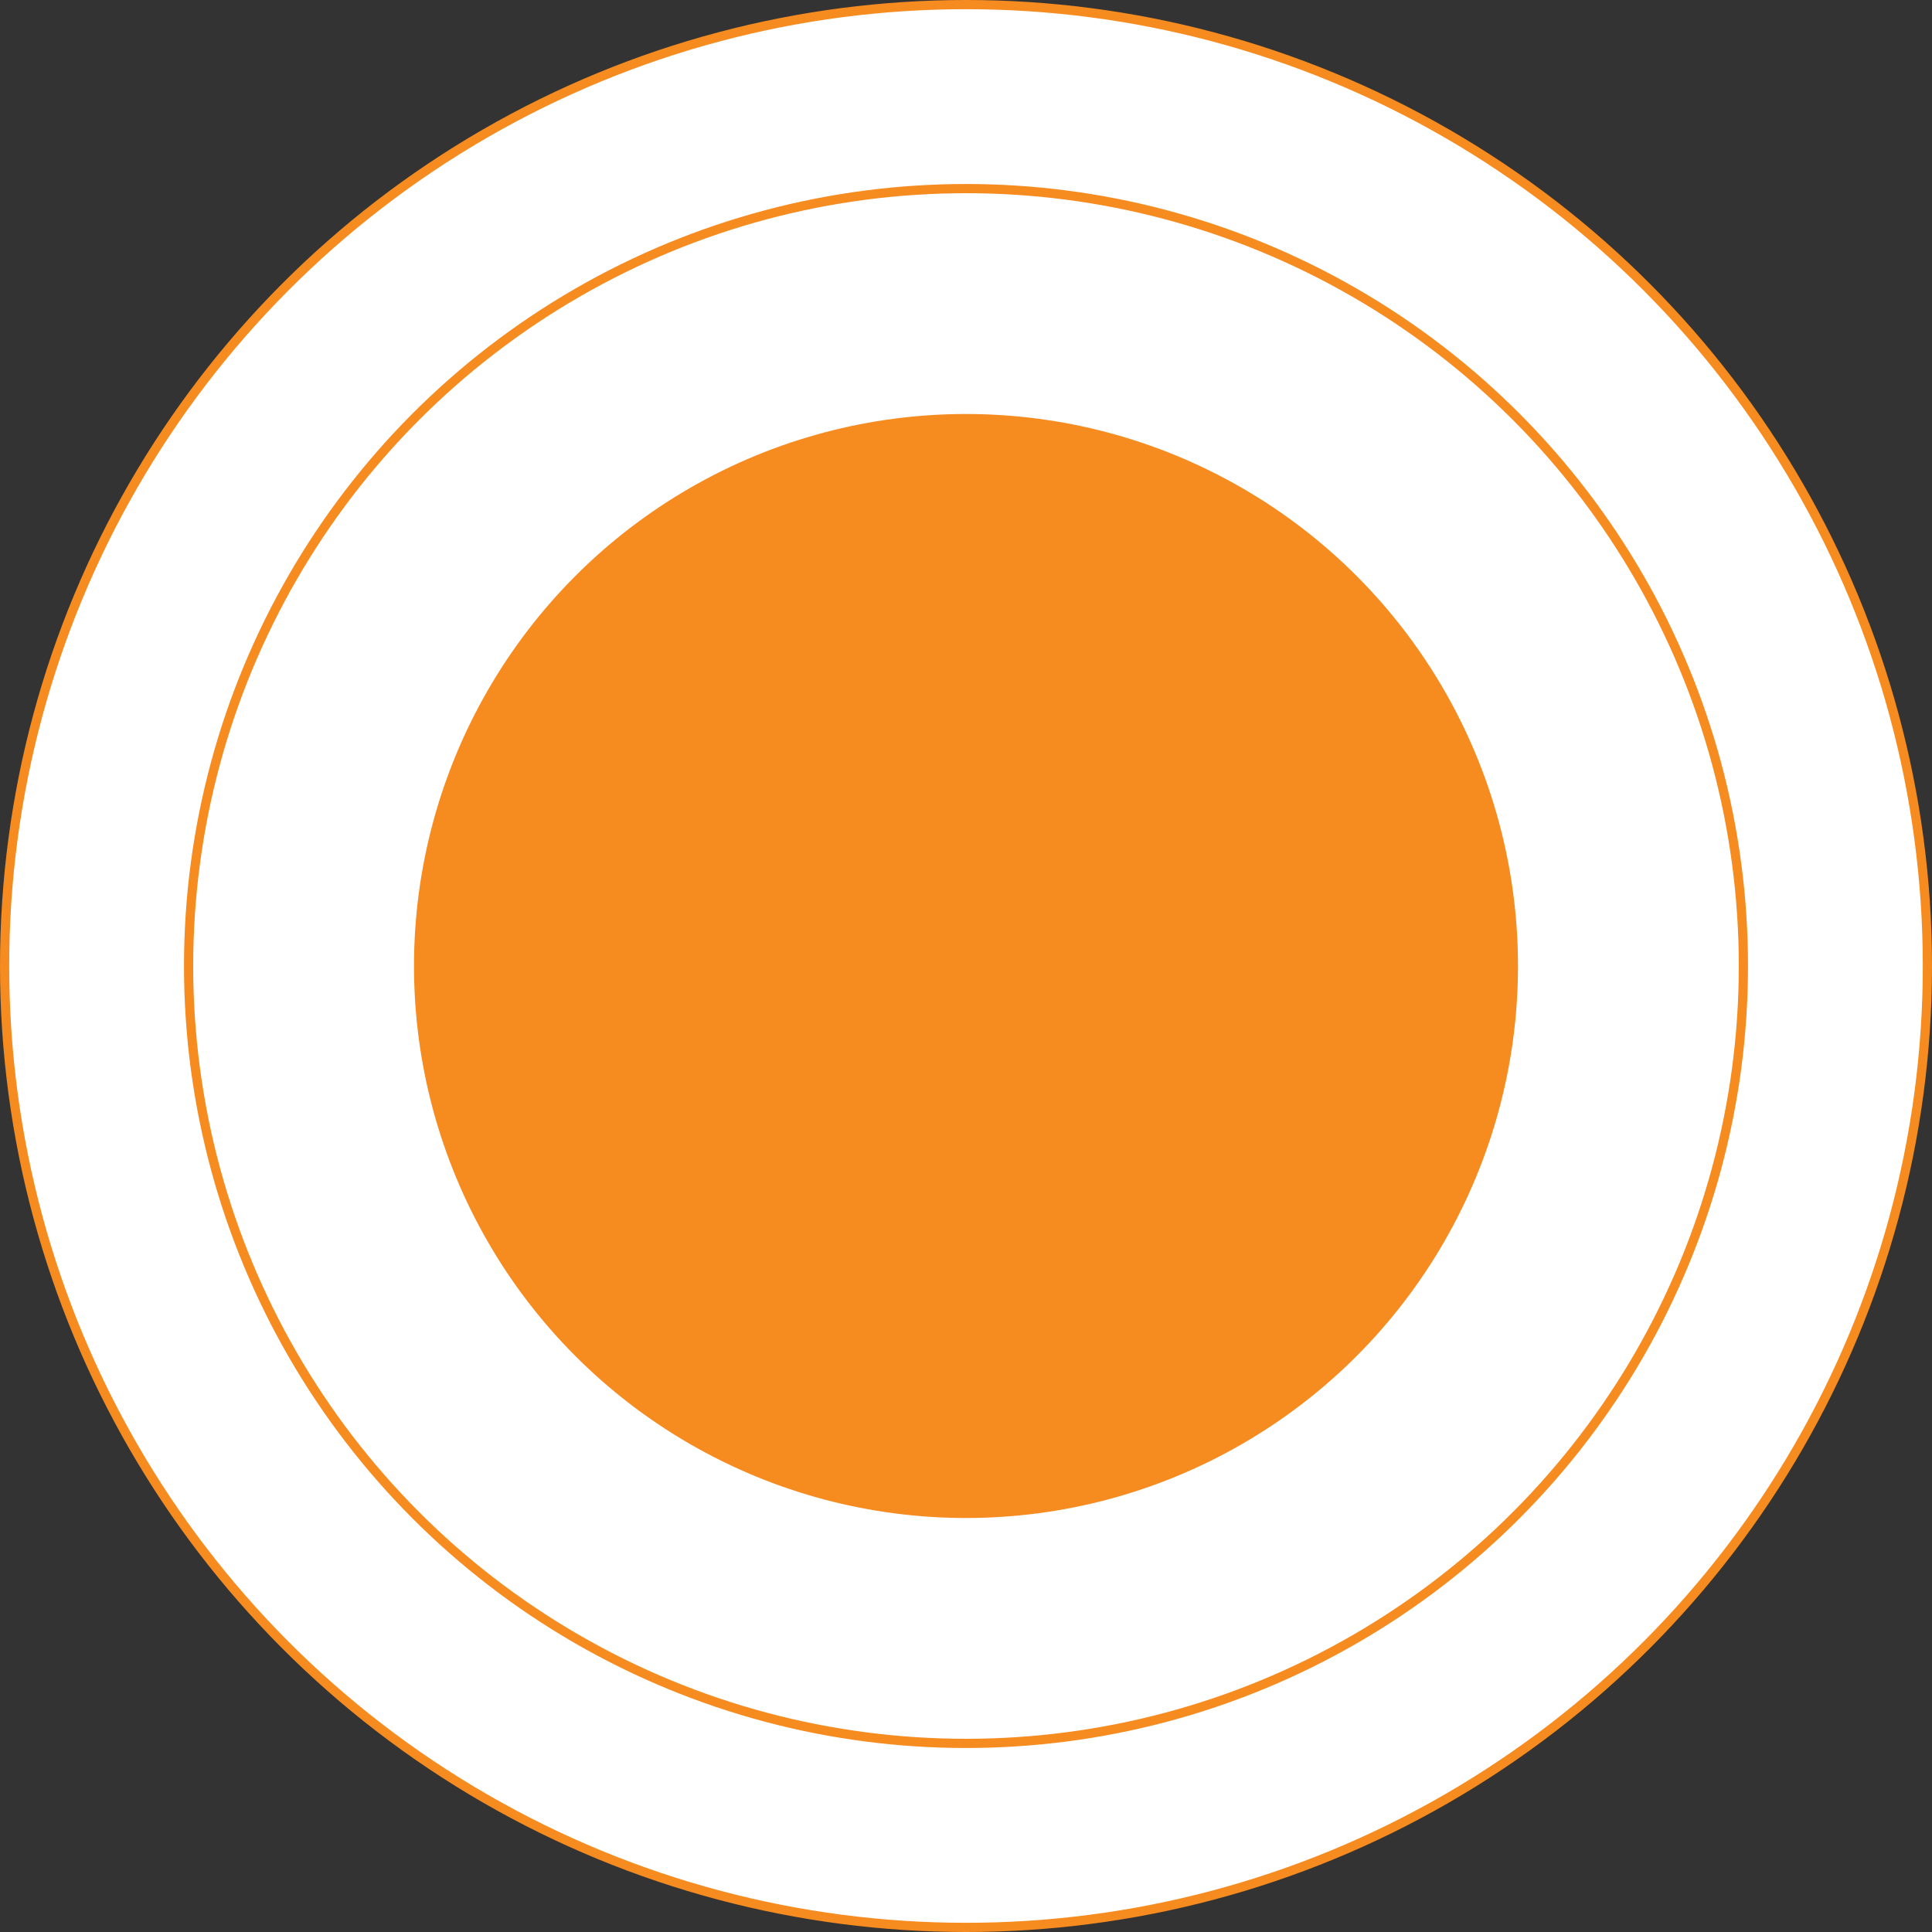
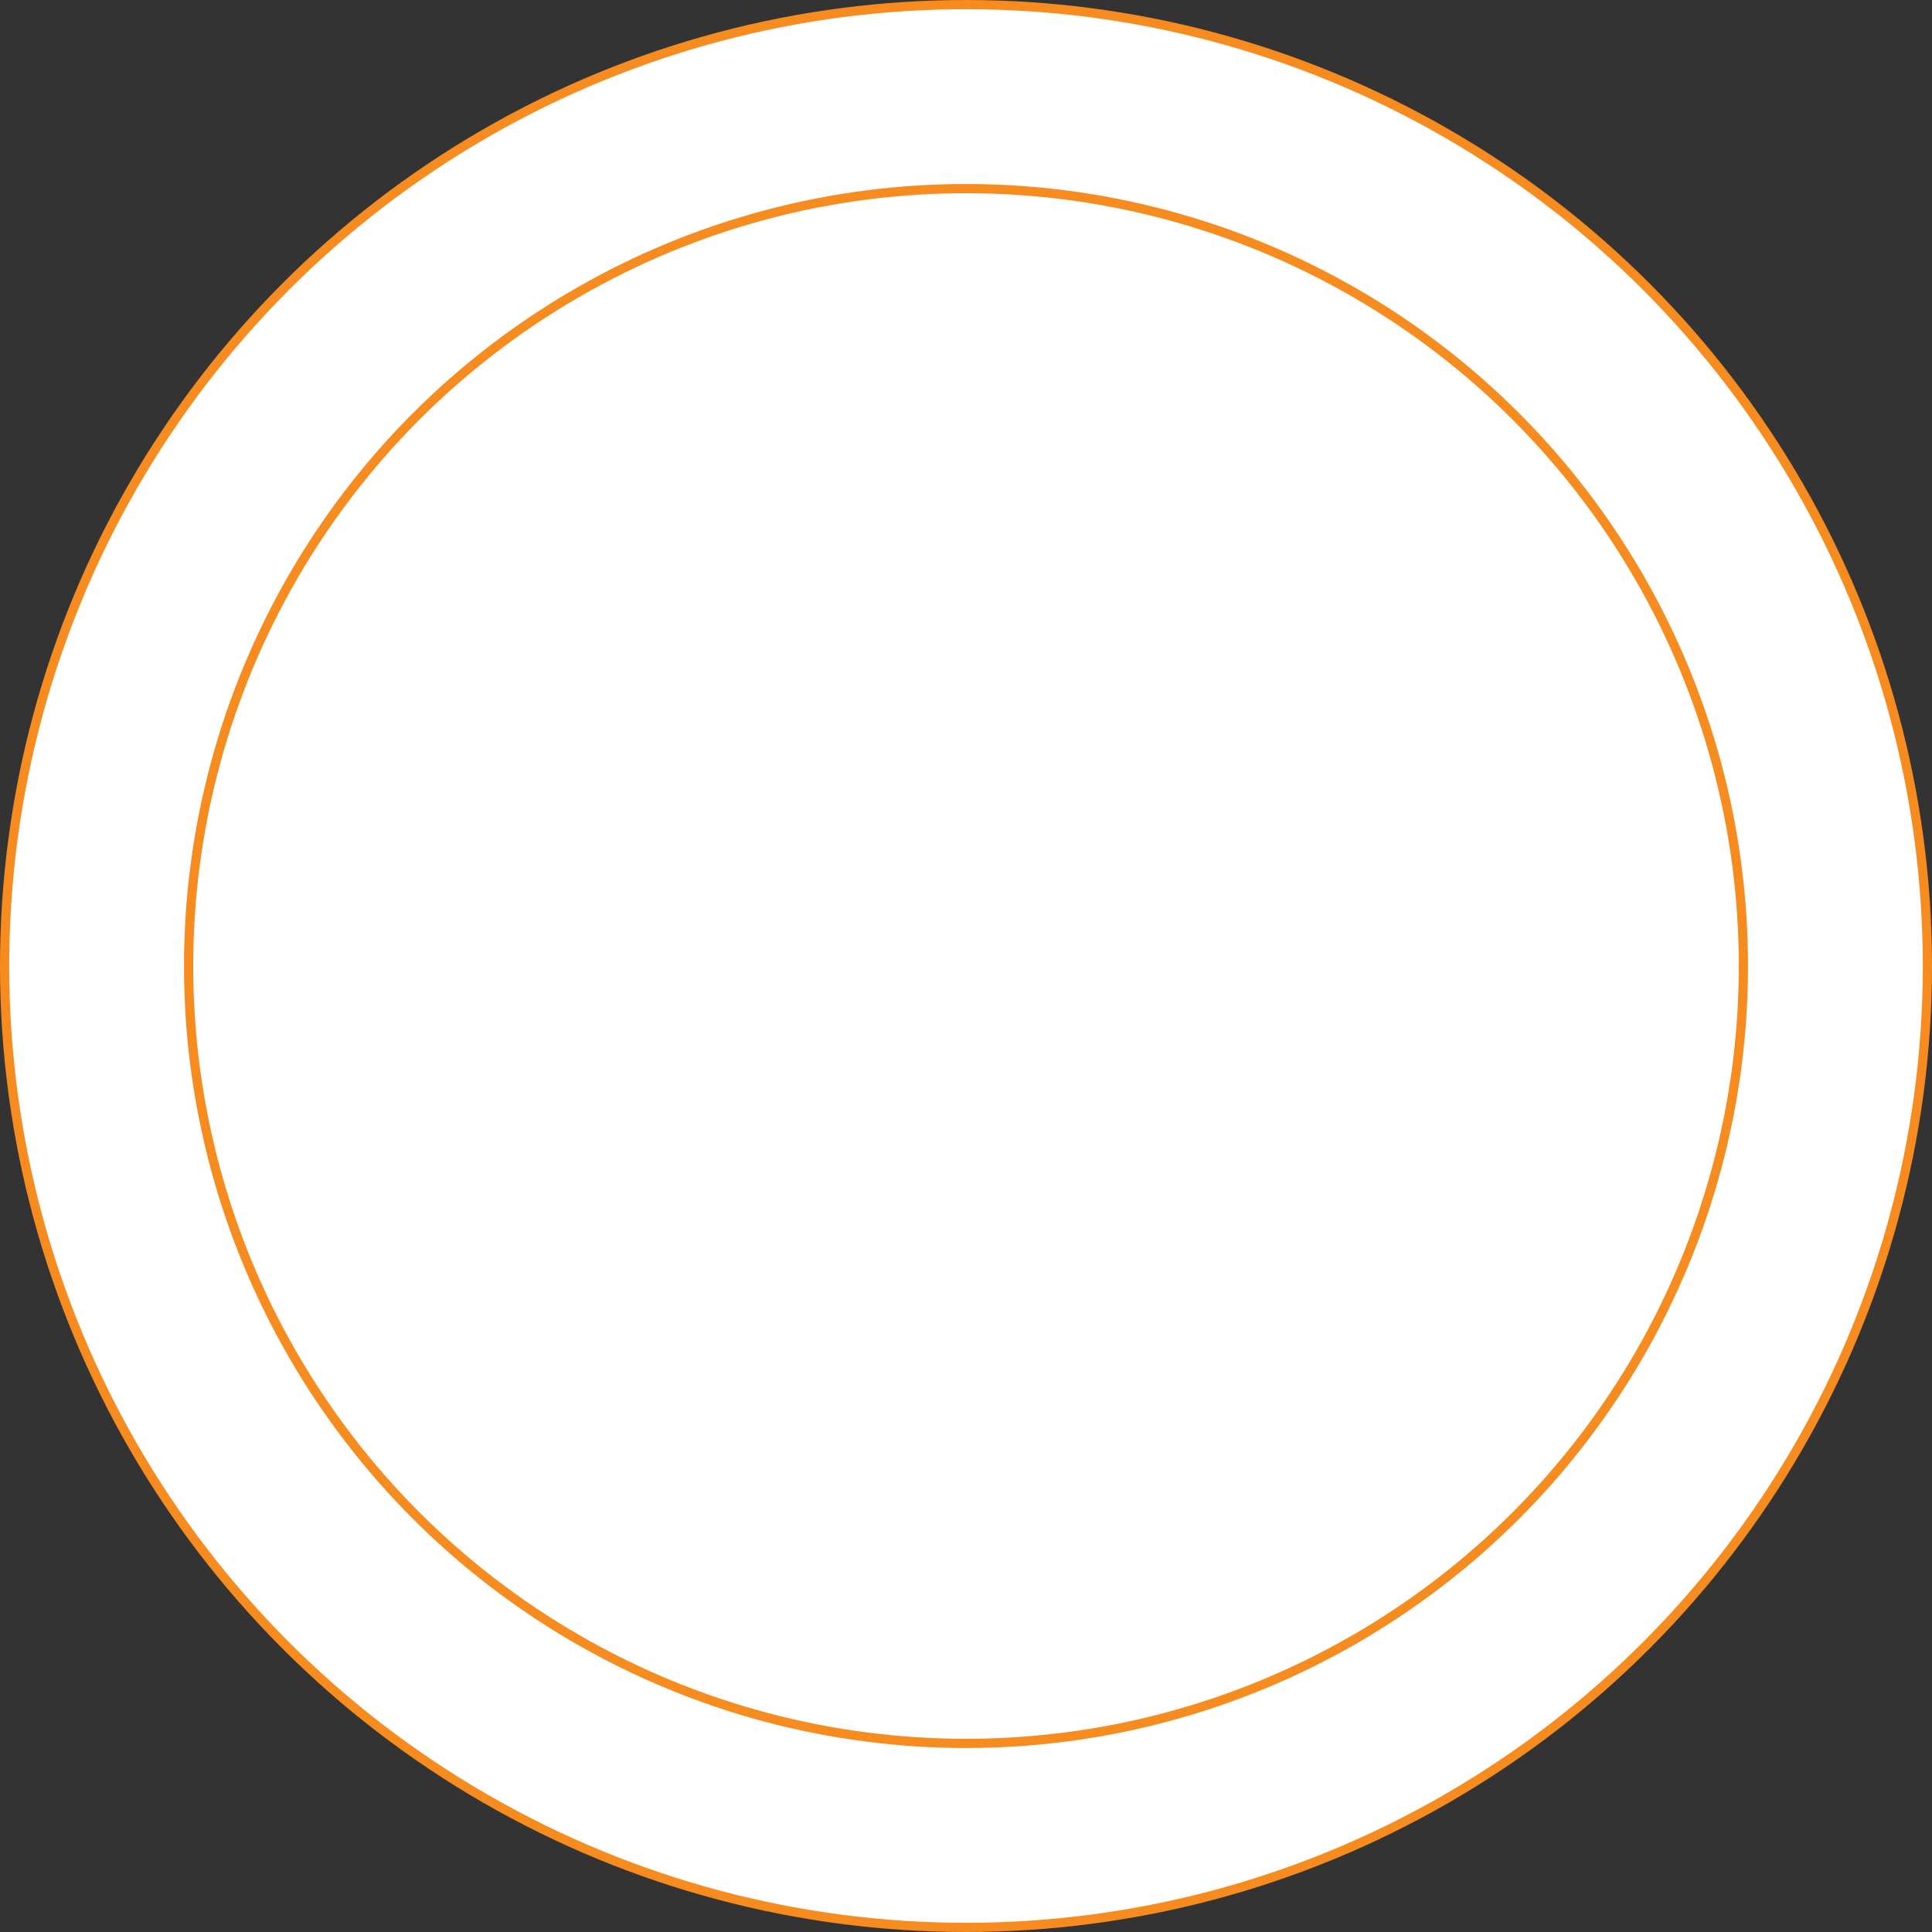
<svg xmlns="http://www.w3.org/2000/svg" width="42" height="42" viewBox="0 0 42 42" fill="none">
  <rect x="0" y="0" width="42" height="42" fill="#333333" stroke="none" />
  <circle cx="21" cy="21" r="20.9" fill="white" stroke="#F68B20" stroke-width="0.2" />
  <circle cx="21" cy="21" r="16.9" fill="white" stroke="#F68B20" stroke-width="0.2" />
-   <circle cx="21" cy="21" r="12" fill="#F68B20" />
</svg>